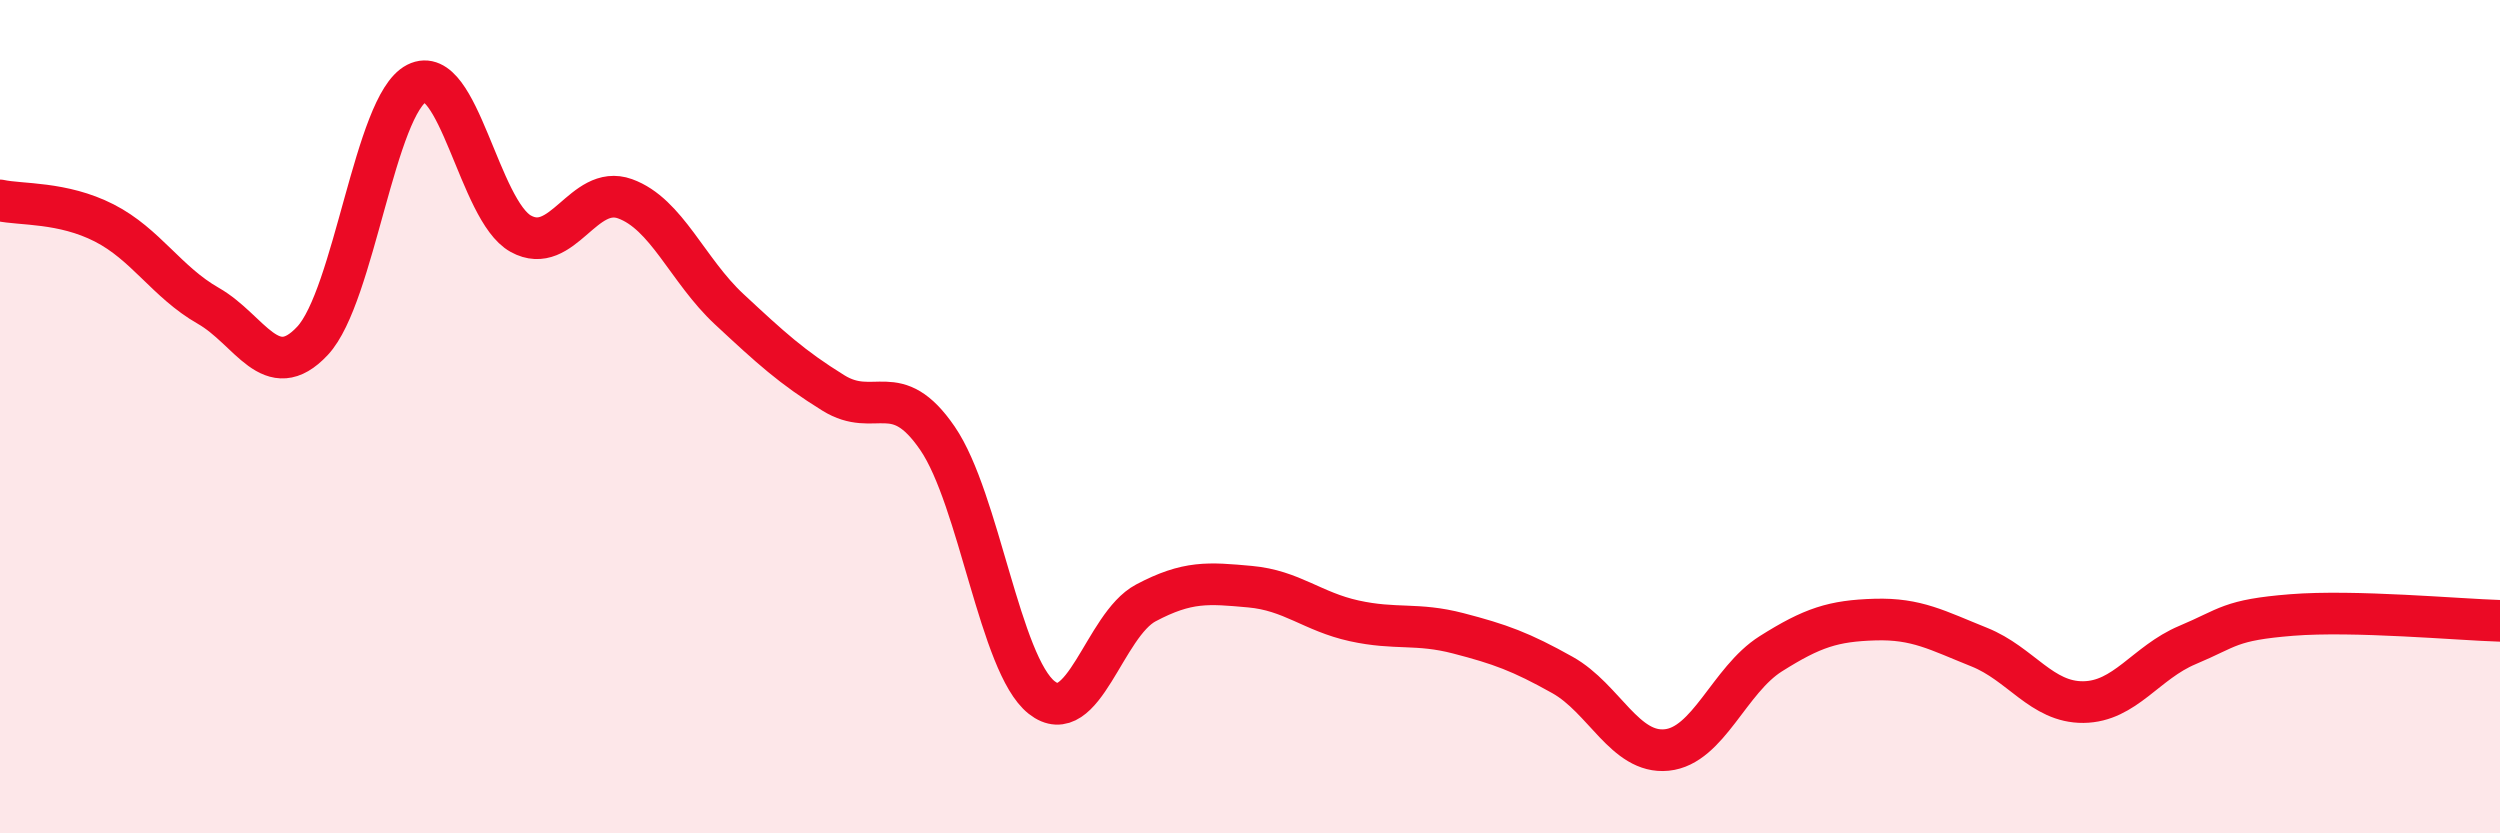
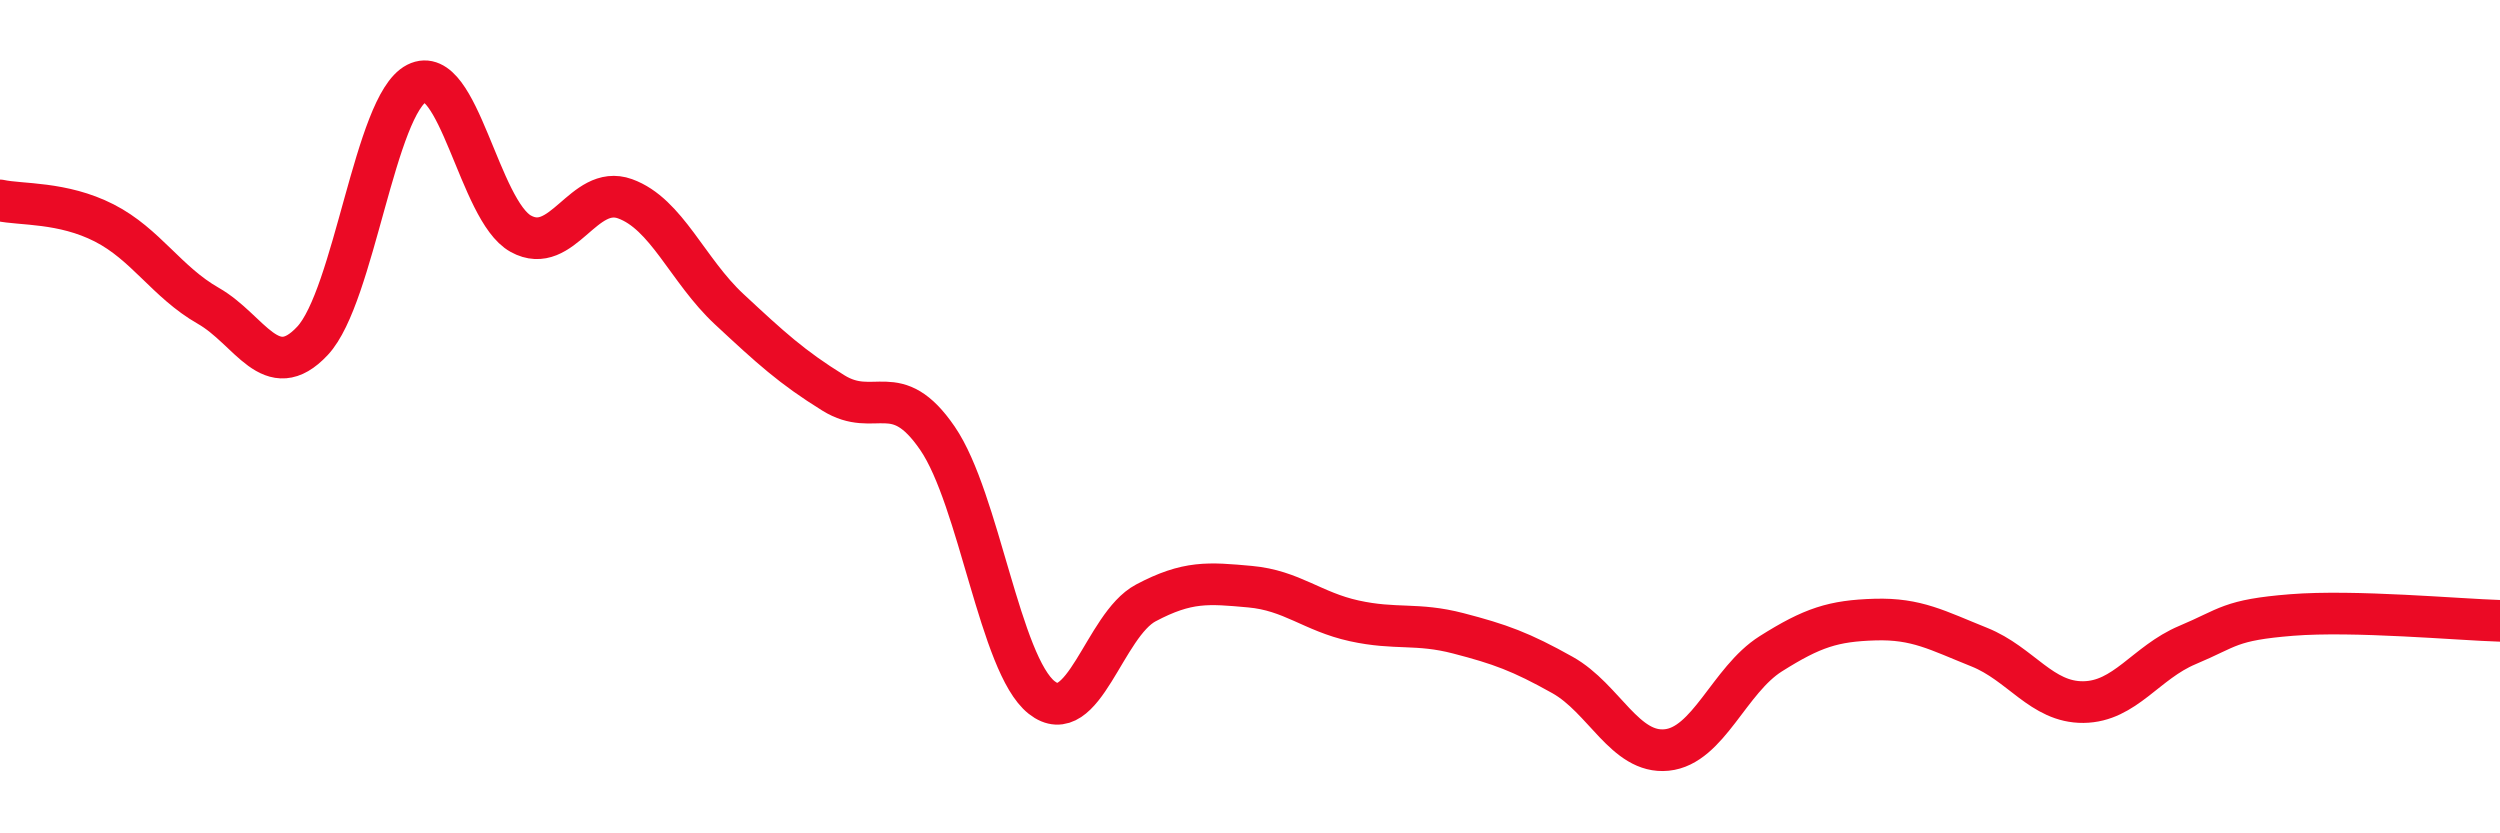
<svg xmlns="http://www.w3.org/2000/svg" width="60" height="20" viewBox="0 0 60 20">
-   <path d="M 0,4.81 C 0.5,4.92 1.5,4.84 2.5,5.35 C 3.5,5.86 4,6.77 5,7.34 C 6,7.91 6.5,9.25 7.5,8.18 C 8.5,7.11 9,2.51 10,2 C 11,1.49 11.5,5.06 12.5,5.61 C 13.5,6.16 14,4.41 15,4.77 C 16,5.13 16.5,6.49 17.5,7.42 C 18.5,8.35 19,8.81 20,9.43 C 21,10.05 21.5,9.06 22.5,10.52 C 23.5,11.98 24,15.95 25,16.74 C 26,17.53 26.5,15 27.5,14.47 C 28.5,13.94 29,13.99 30,14.08 C 31,14.17 31.5,14.68 32.5,14.9 C 33.5,15.12 34,14.94 35,15.2 C 36,15.46 36.5,15.64 37.5,16.2 C 38.5,16.76 39,18.1 40,18 C 41,17.9 41.5,16.32 42.5,15.69 C 43.5,15.06 44,14.9 45,14.87 C 46,14.84 46.5,15.13 47.5,15.53 C 48.5,15.93 49,16.86 50,16.85 C 51,16.84 51.5,15.9 52.5,15.48 C 53.5,15.06 53.5,14.88 55,14.76 C 56.5,14.64 59,14.87 60,14.9L60 20L0 20Z" fill="#EB0A25" opacity="0.1" stroke-linecap="round" stroke-linejoin="round" />
  <path d="M 0,4.81 C 0.5,4.92 1.5,4.84 2.5,5.35 C 3.5,5.86 4,6.77 5,7.34 C 6,7.91 6.5,9.25 7.5,8.18 C 8.5,7.11 9,2.51 10,2 C 11,1.49 11.5,5.06 12.5,5.61 C 13.5,6.16 14,4.41 15,4.77 C 16,5.13 16.5,6.49 17.5,7.42 C 18.5,8.35 19,8.81 20,9.43 C 21,10.05 21.5,9.06 22.5,10.52 C 23.5,11.98 24,15.95 25,16.74 C 26,17.53 26.5,15 27.5,14.47 C 28.5,13.94 29,13.99 30,14.08 C 31,14.17 31.5,14.68 32.5,14.9 C 33.5,15.12 34,14.94 35,15.2 C 36,15.46 36.5,15.64 37.5,16.2 C 38.5,16.76 39,18.1 40,18 C 41,17.9 41.5,16.32 42.5,15.69 C 43.5,15.06 44,14.9 45,14.87 C 46,14.84 46.5,15.13 47.5,15.53 C 48.5,15.93 49,16.86 50,16.85 C 51,16.84 51.5,15.9 52.5,15.48 C 53.5,15.06 53.5,14.88 55,14.76 C 56.5,14.64 59,14.87 60,14.9" stroke="#EB0A25" stroke-width="1" fill="none" stroke-linecap="round" stroke-linejoin="round" />
</svg>